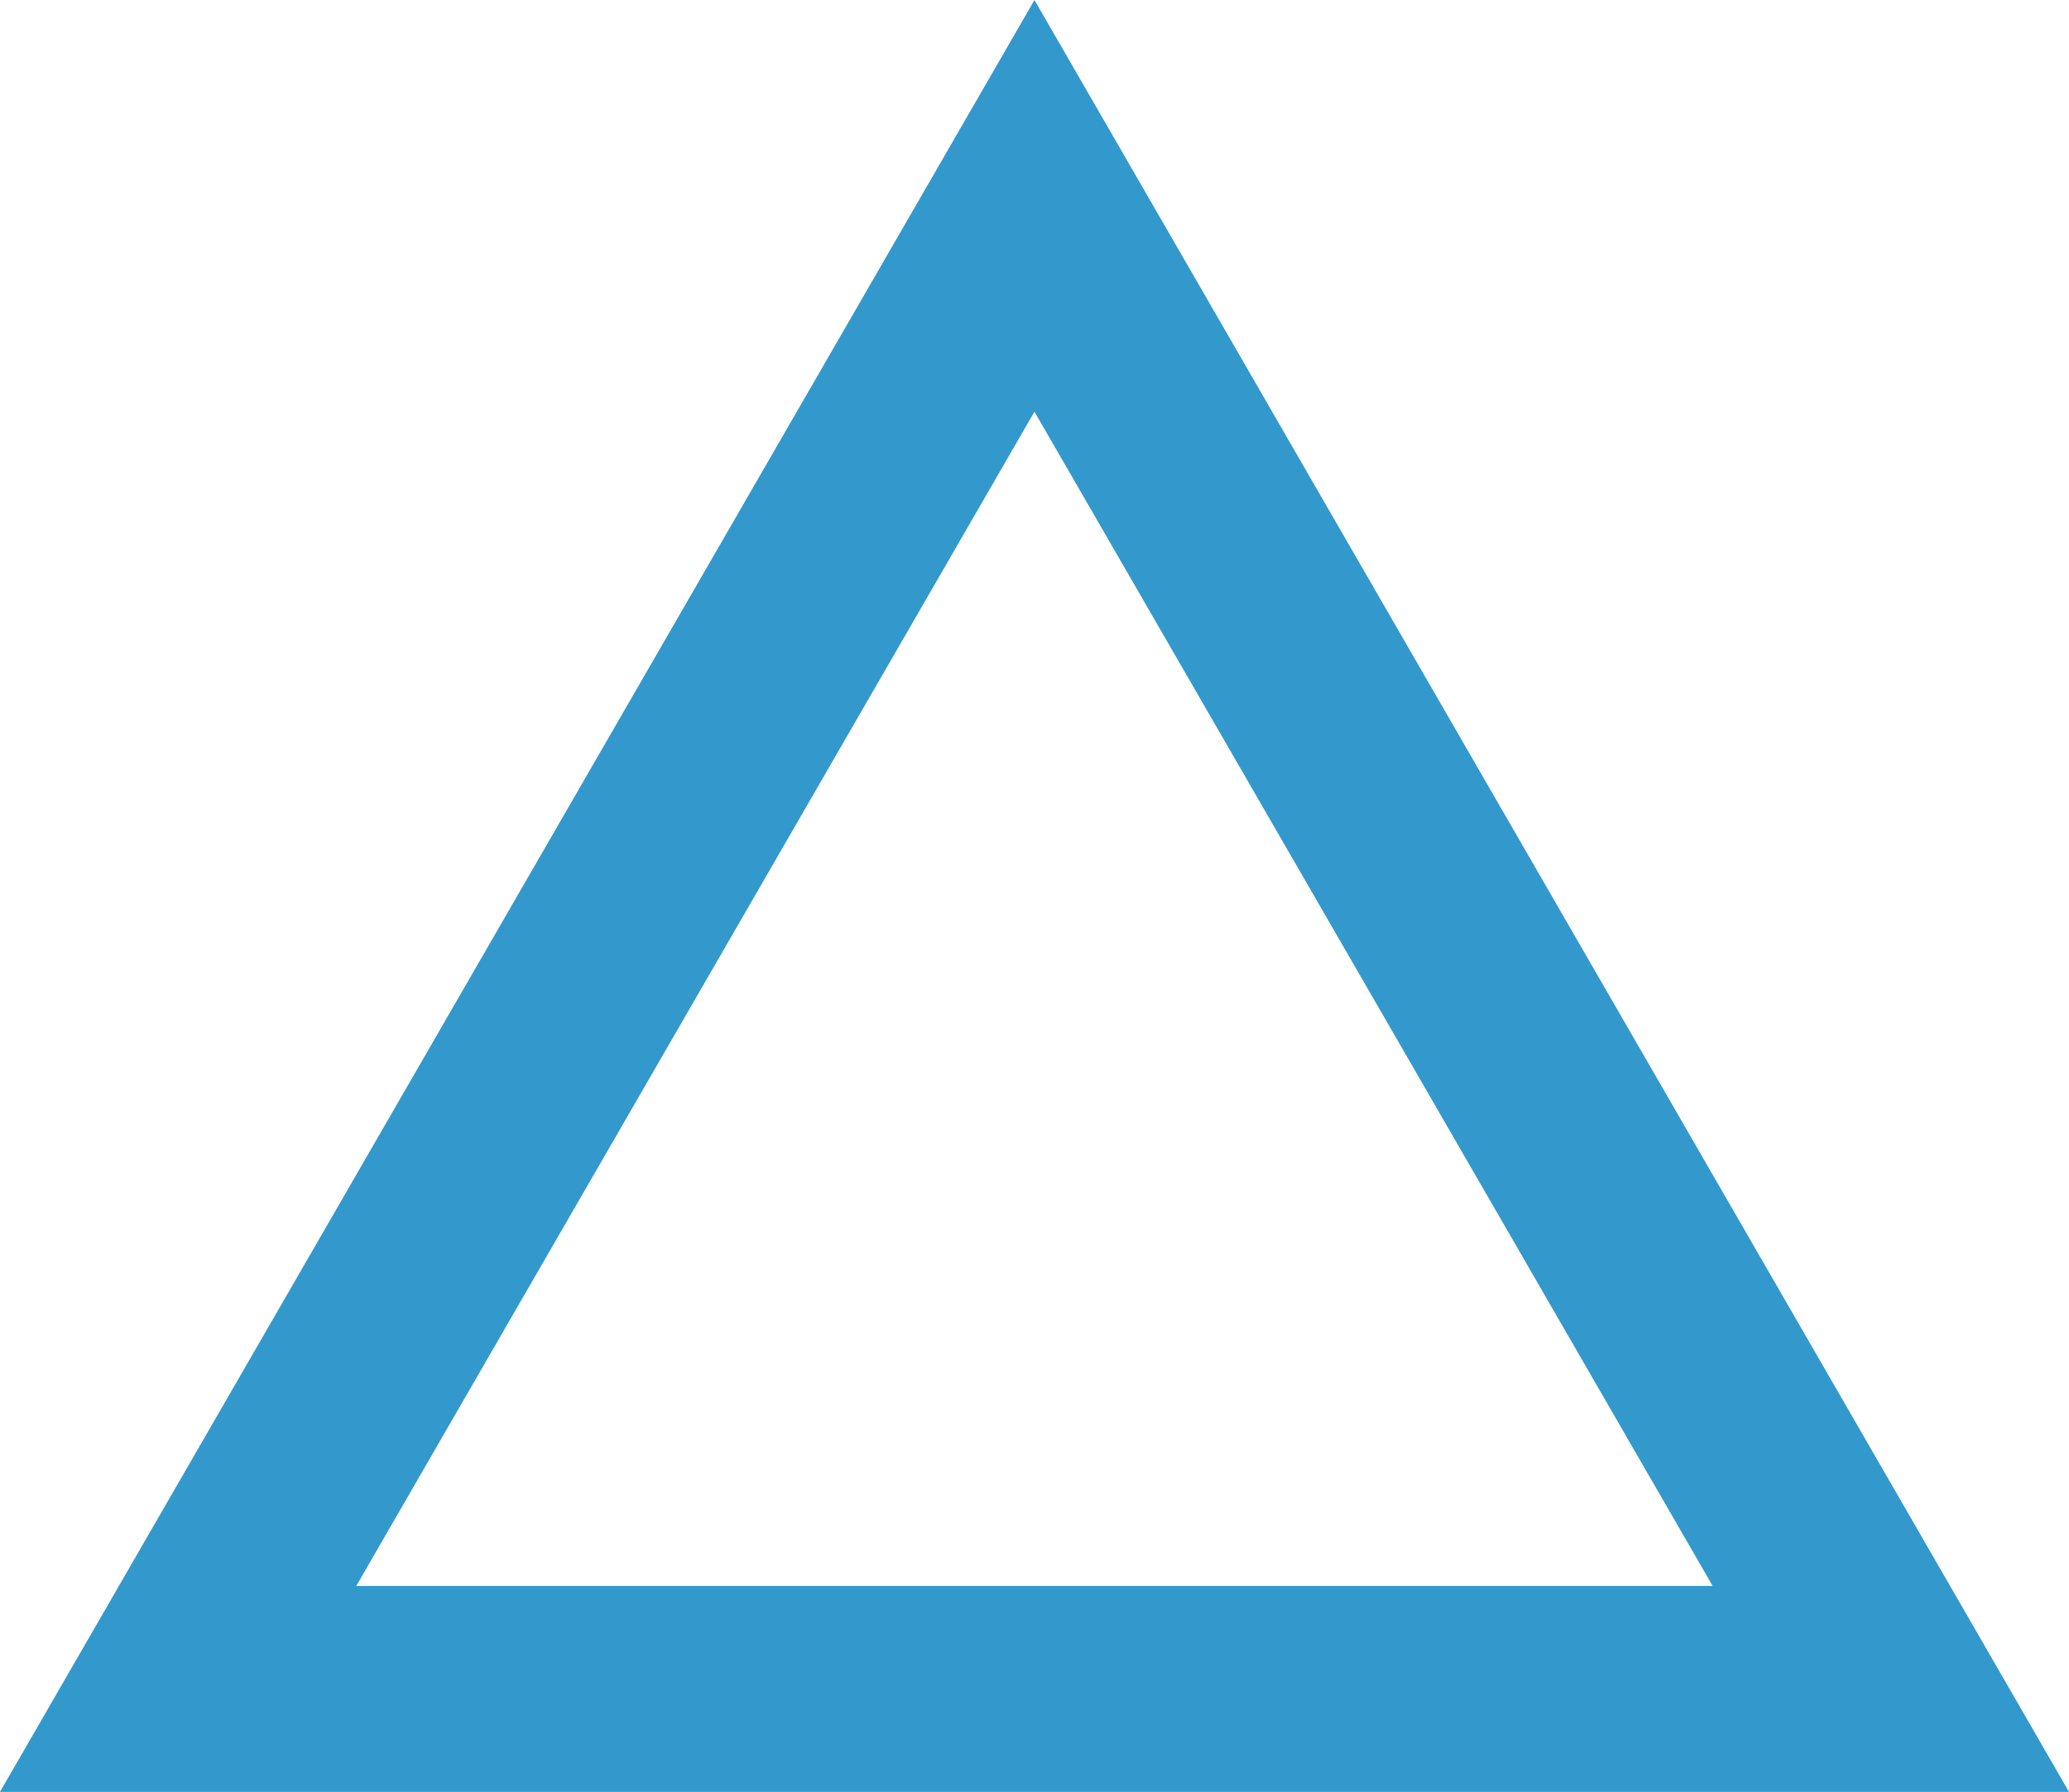
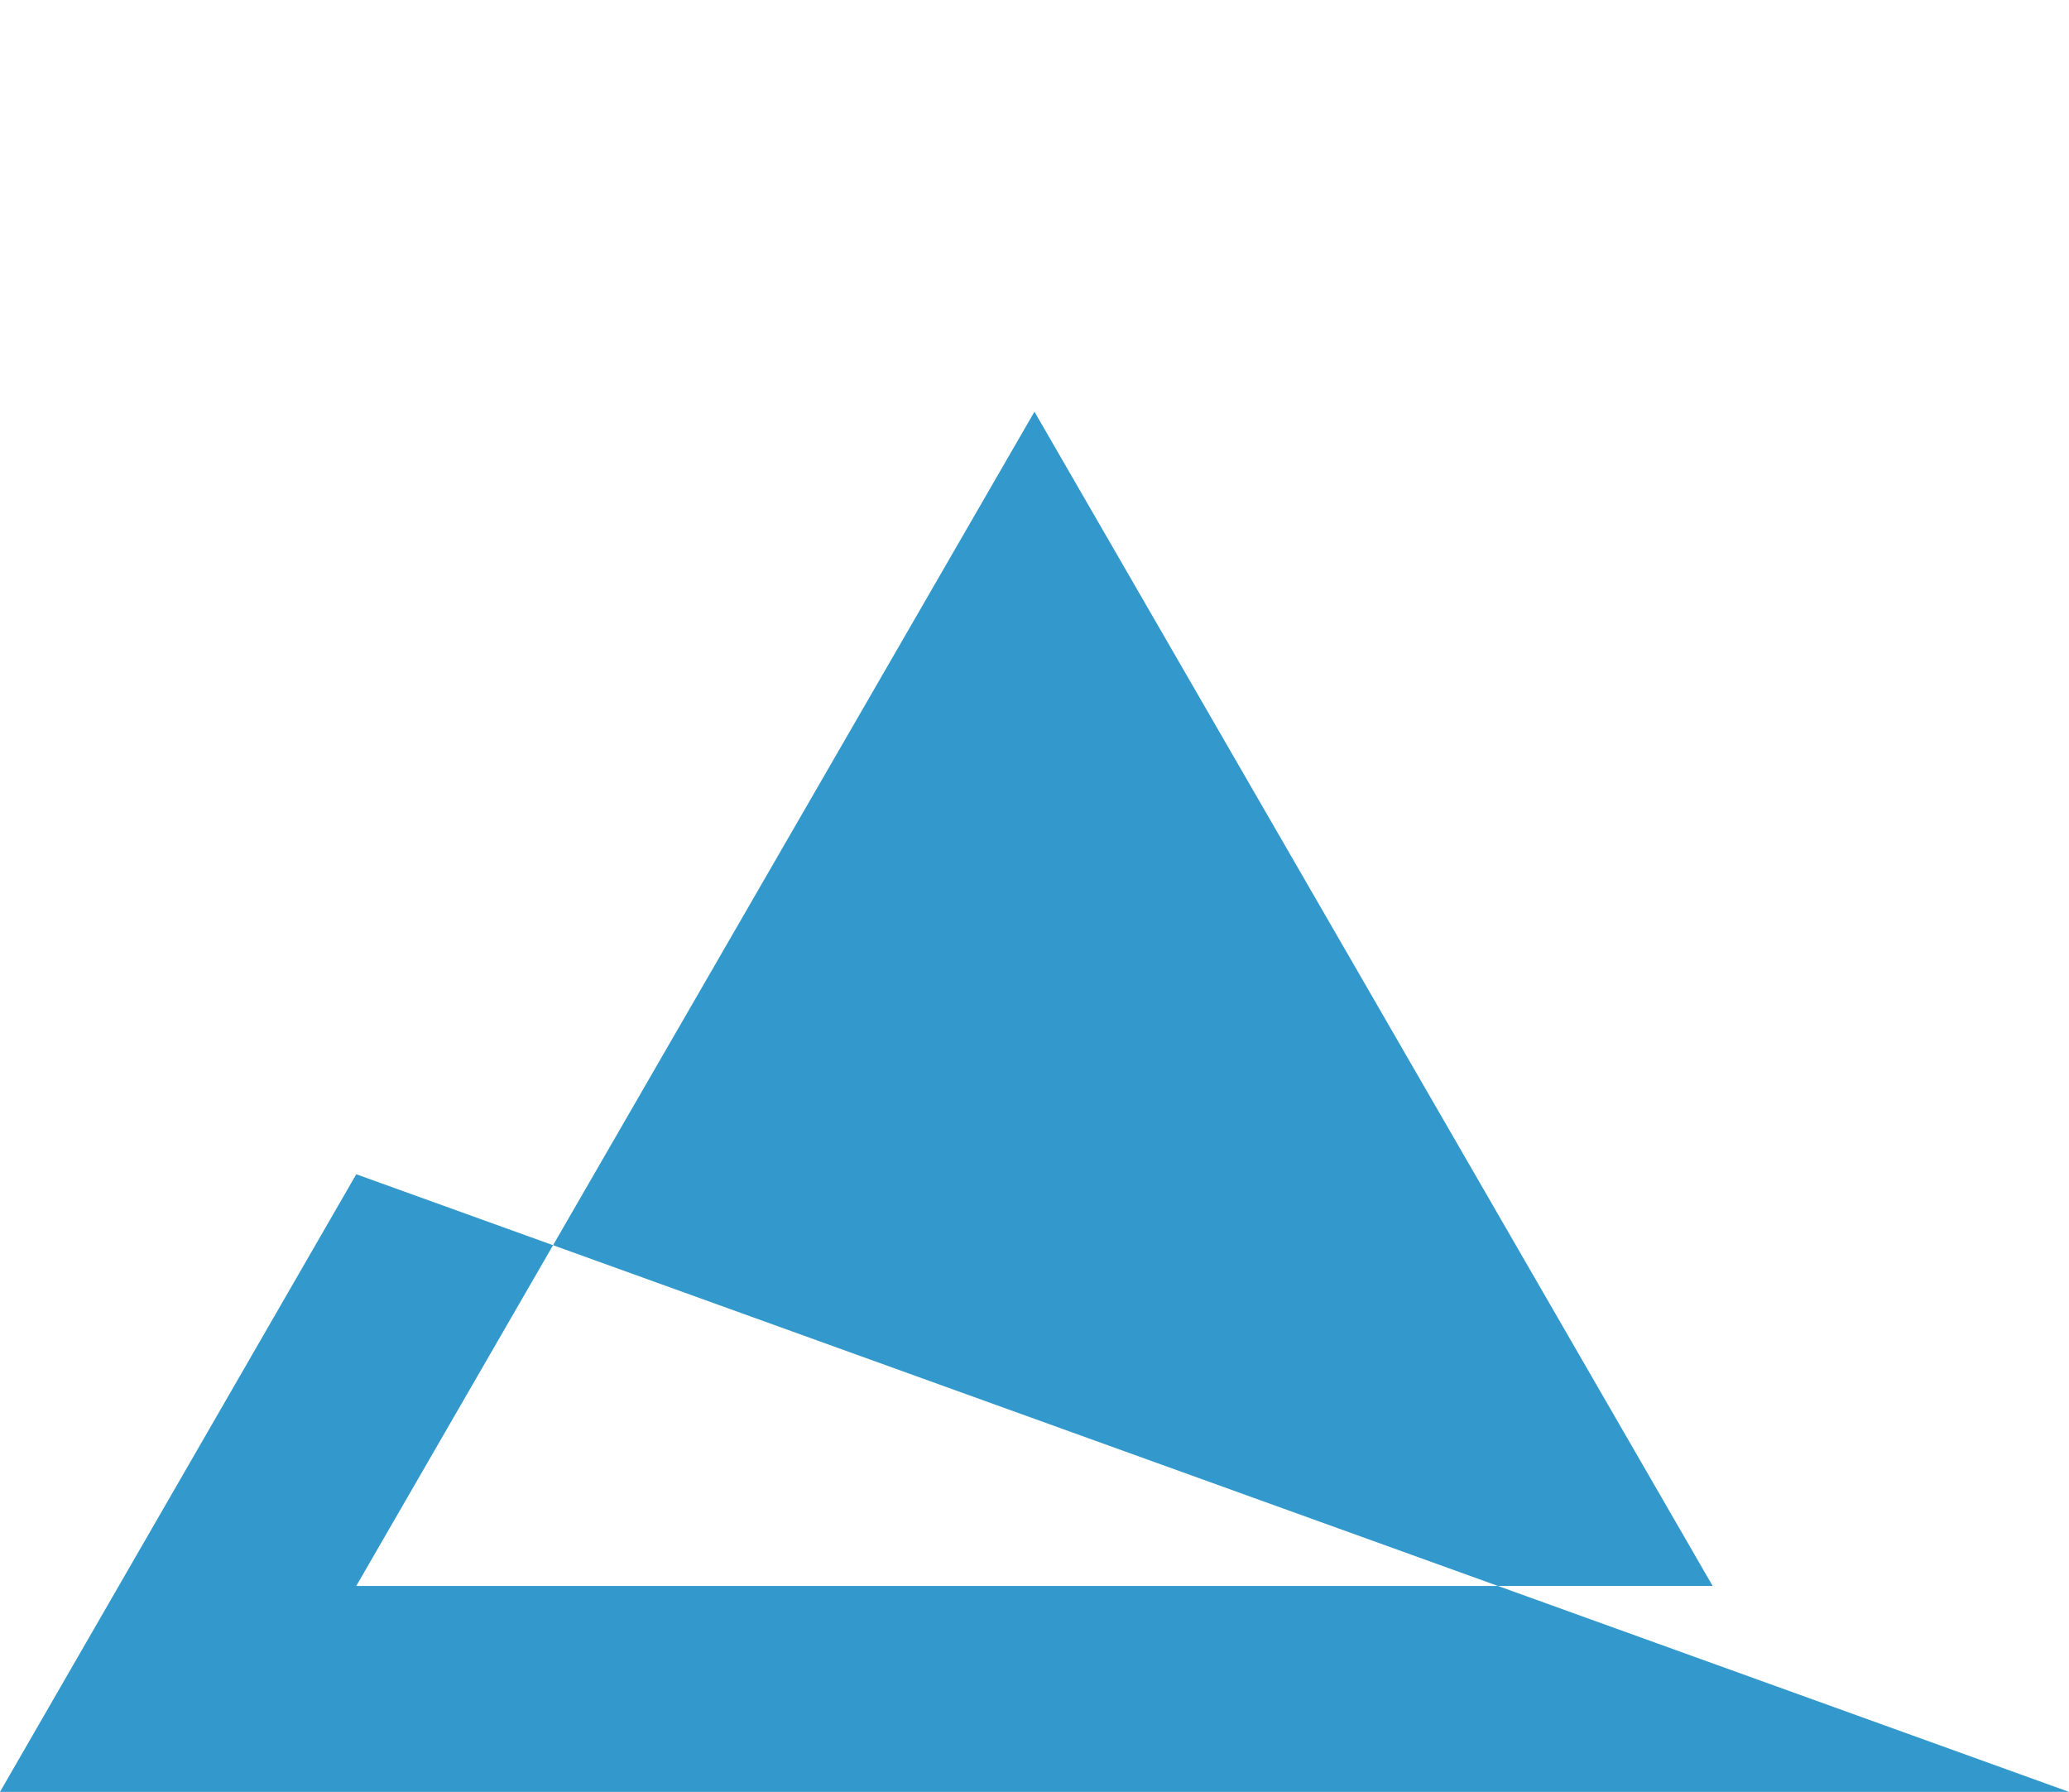
<svg xmlns="http://www.w3.org/2000/svg" width="27.353" height="23.686" viewBox="0 0 27.353 23.686">
-   <path id="パス_645" data-name="パス 645" d="M13.676,5.442l8.966,15.522H4.71Zm0-5.442L0,23.686H27.353Z" fill="#39c" />
+   <path id="パス_645" data-name="パス 645" d="M13.676,5.442l8.966,15.522H4.71m0-5.442L0,23.686H27.353Z" fill="#39c" />
</svg>